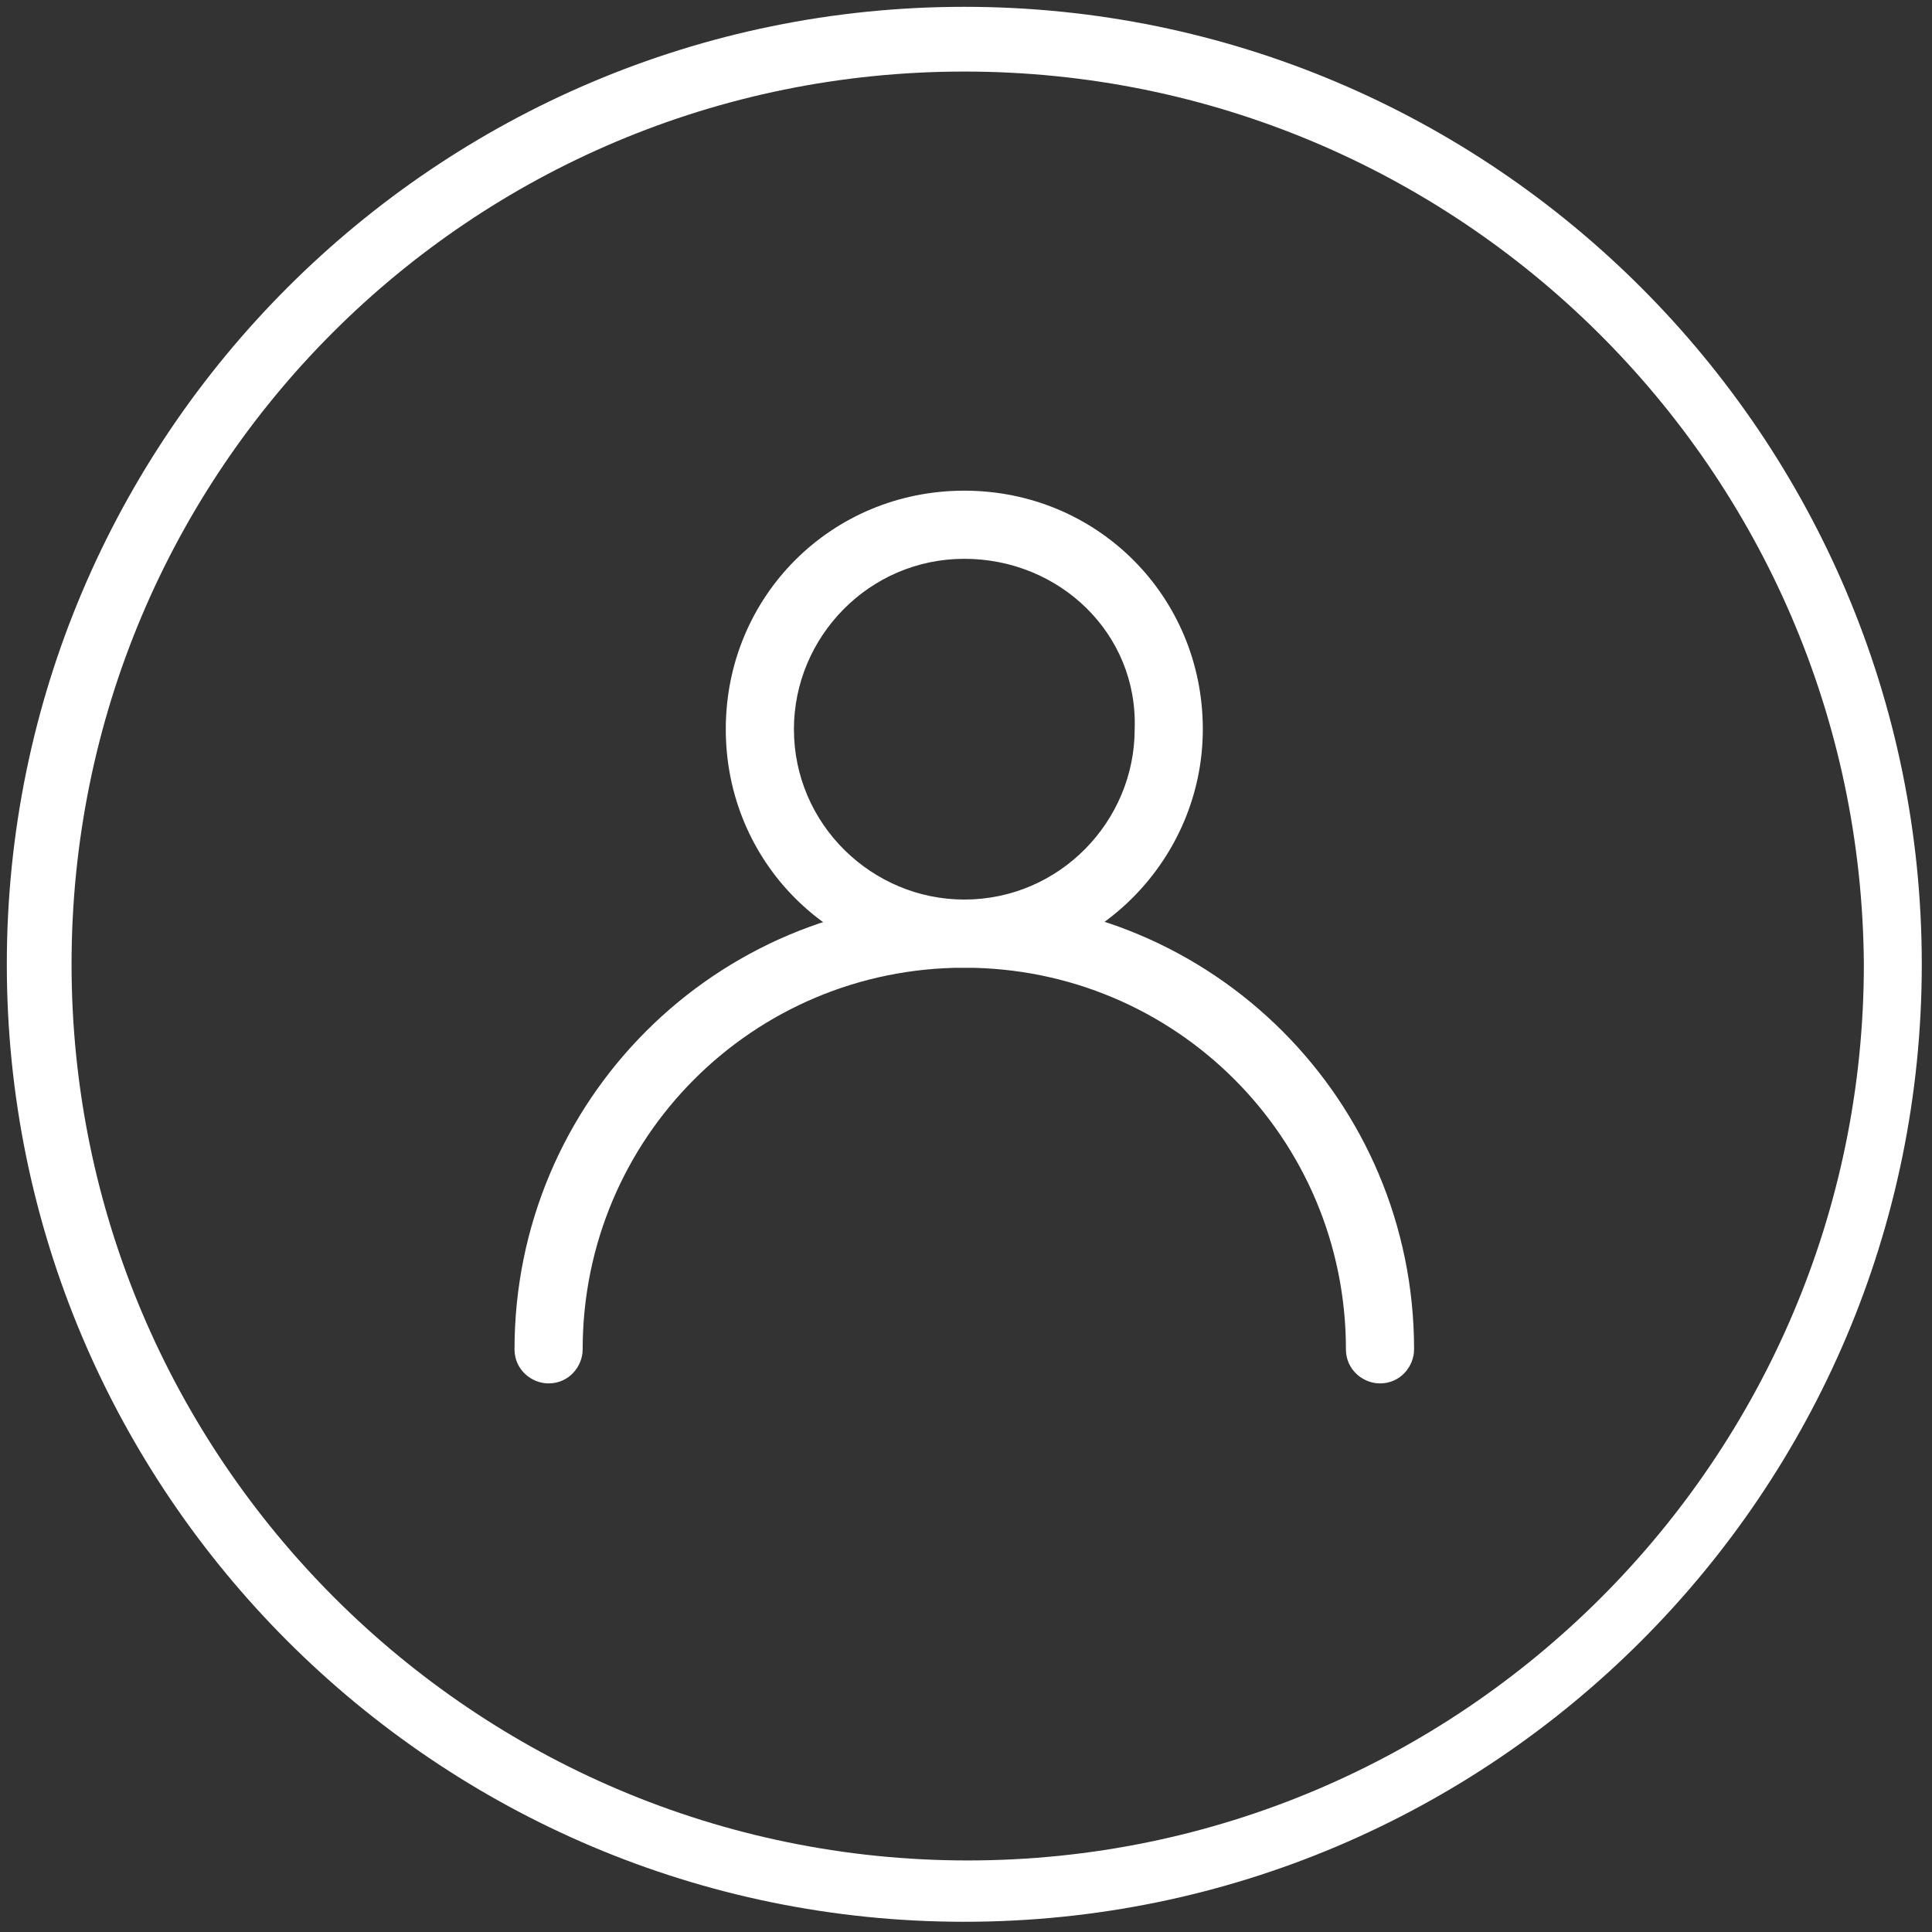
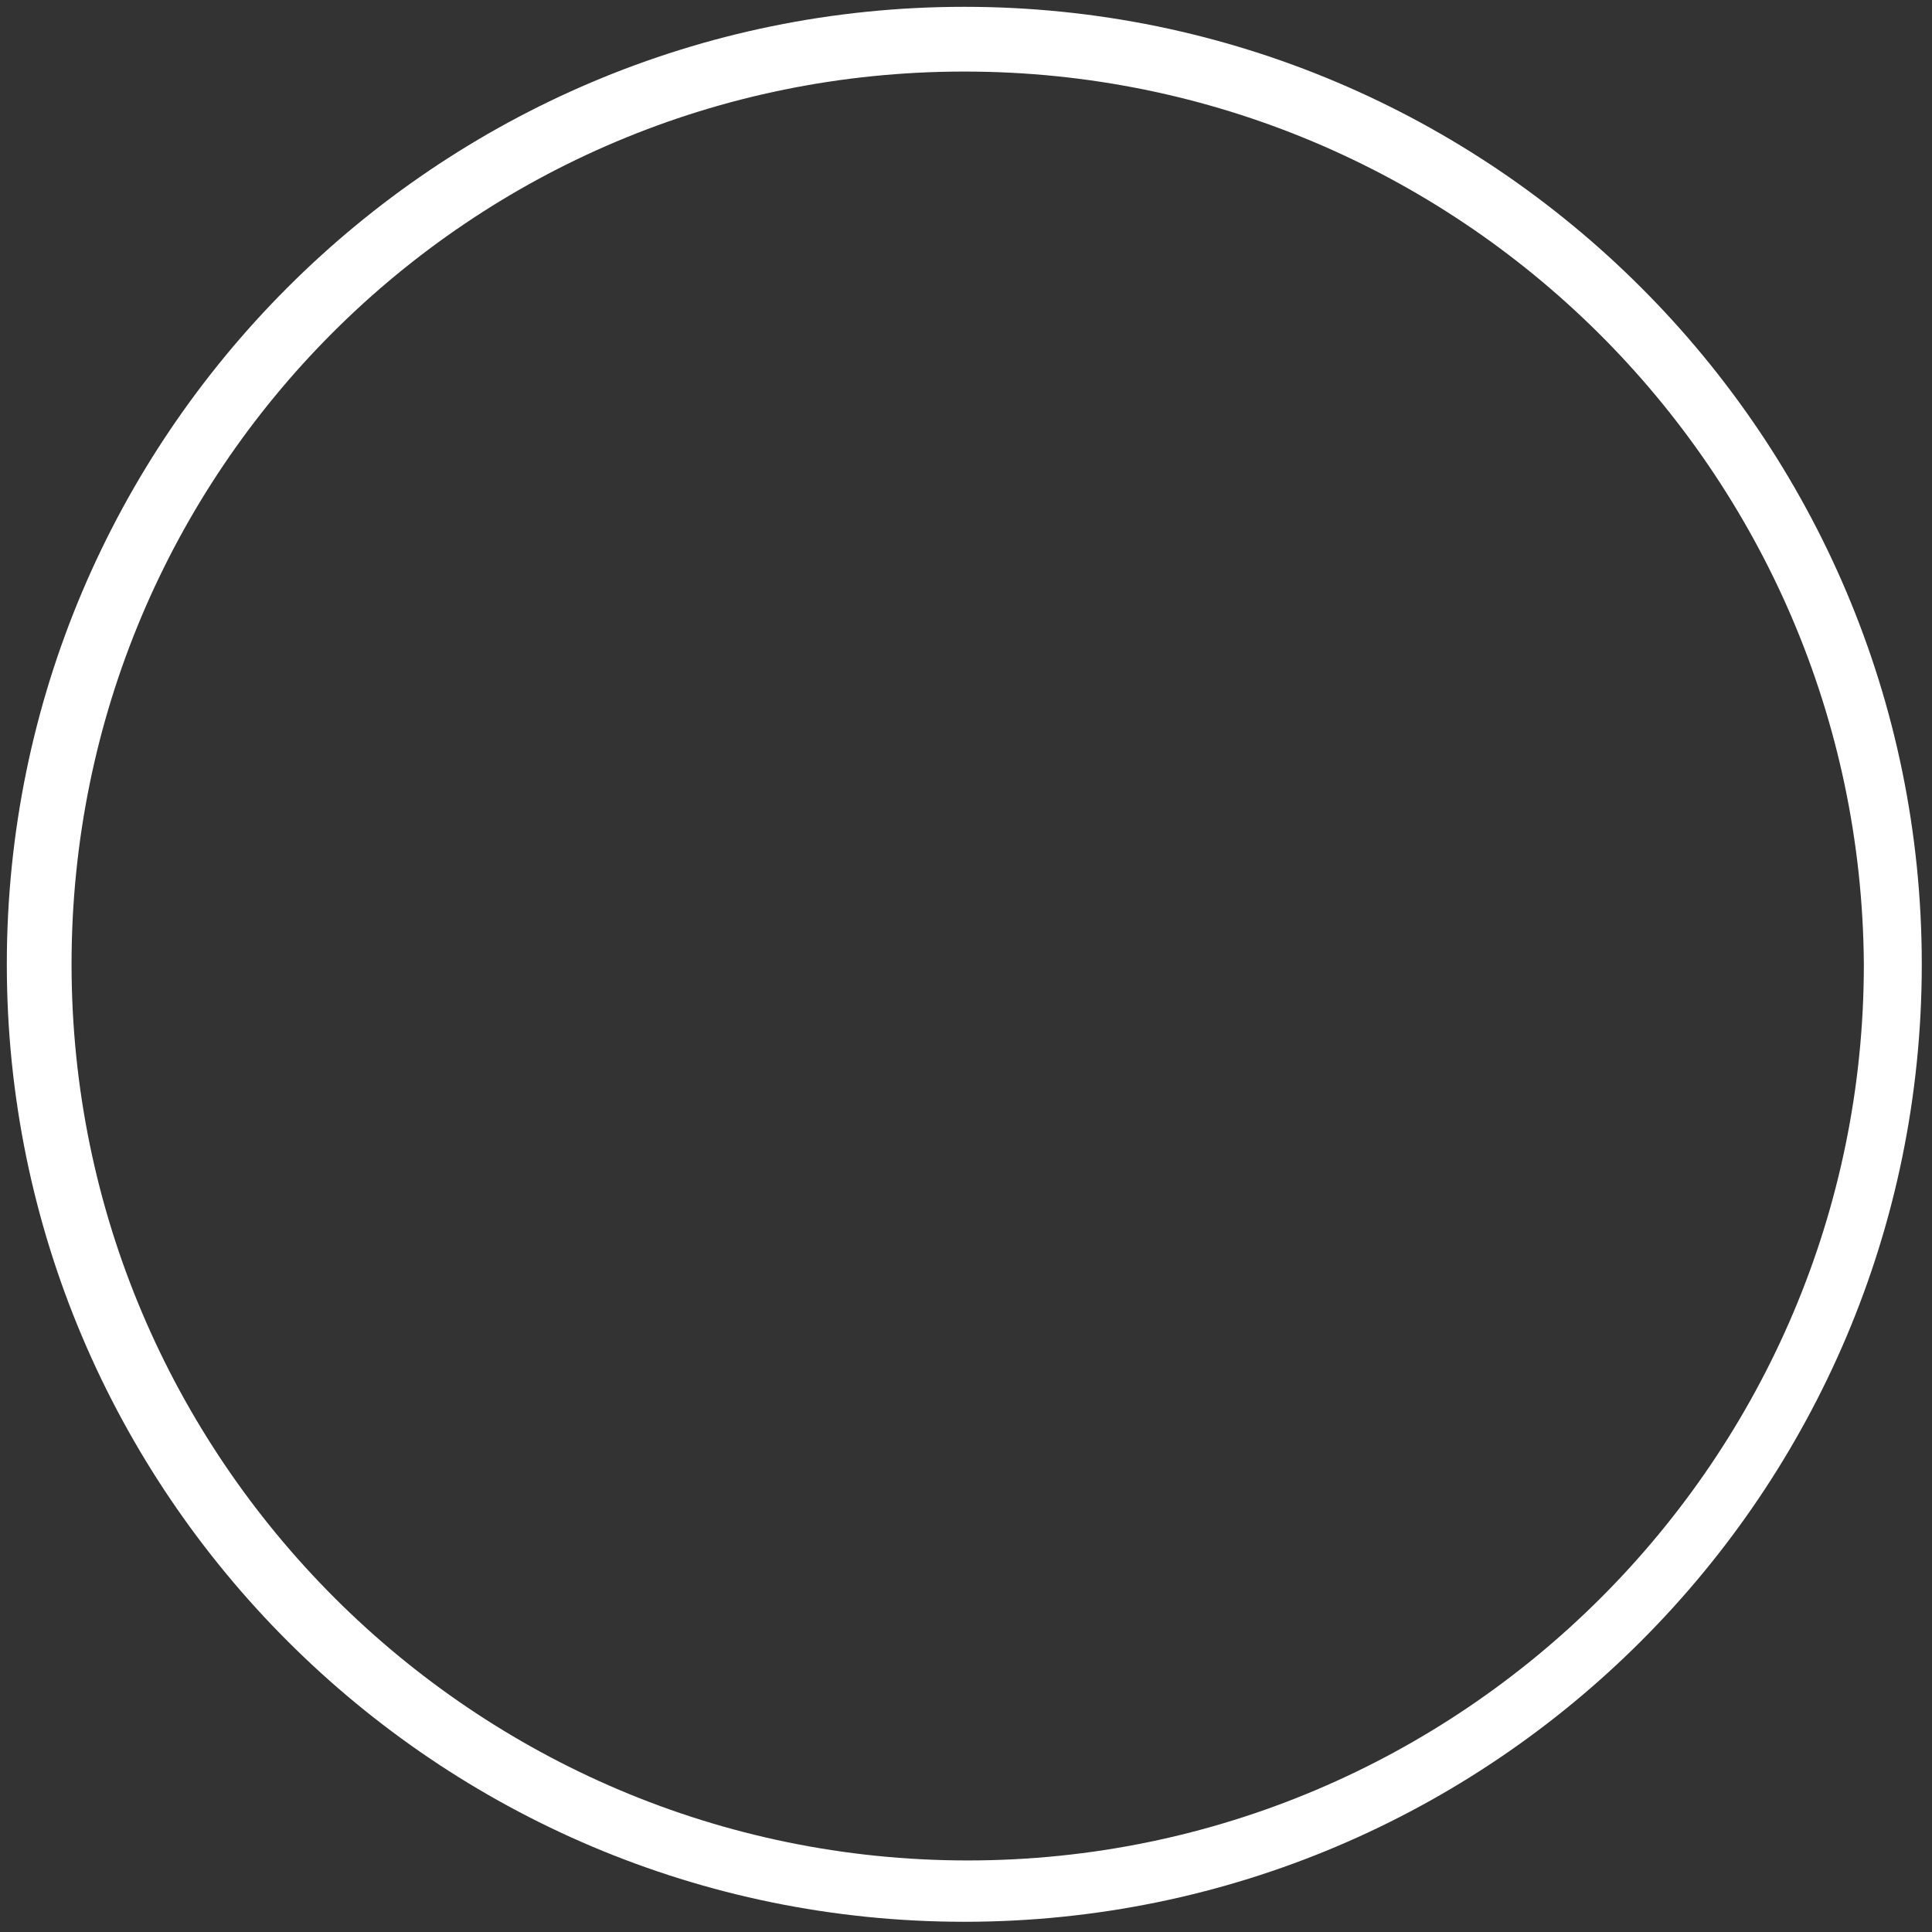
<svg xmlns="http://www.w3.org/2000/svg" version="1.1" id="Vrstva_1" x="0px" y="0px" viewBox="0 0 56.7 56.7" style="enable-background:new 0 0 56.7 56.7;" xml:space="preserve">
  <rect x="0" y="0" width="56.7" height="56.7" fill="#333333" stroke="none" />
  <style type="text/css">
	.st0{fill:#FFFFFF;}
</style>
  <g>
    <g>
      <g>
        <g>
-           <path class="st0" d="M28.3,28.4c-3.9,0-7-3.1-7-7c0-3.9,3.1-7,7-7c3.9,0,7,3.1,7,7C35.3,25.2,32.2,28.4,28.3,28.4z M28.3,16.4      c-2.8,0-5,2.3-5,5c0,2.8,2.3,5,5,5c2.8,0,5-2.3,5-5C33.4,18.6,31.1,16.4,28.3,16.4z" />
-         </g>
+           </g>
      </g>
      <g>
        <g>
-           <path class="st0" d="M40.5,40.6c-0.5,0-1-0.4-1-1c0-6.2-5-11.2-11.2-11.2c-6.2,0-11.2,5-11.2,11.2c0,0.5-0.4,1-1,1      c-0.5,0-1-0.4-1-1c0-7.3,5.9-13.2,13.2-13.2c7.3,0,13.2,5.9,13.2,13.2C41.5,40.1,41.1,40.6,40.5,40.6z" />
-         </g>
+           </g>
      </g>
    </g>
    <g>
      <path class="st0" d="M28.3,56.4c-15.5,0-28.1-12.6-28.1-28.1c0-15.5,12.6-28.1,28.1-28.1c15.5,0,28.1,12.6,28.1,28.1    C56.4,43.8,43.8,56.4,28.3,56.4z M28.3,2.1C13.8,2.1,2.1,13.8,2.1,28.3c0,14.5,11.8,26.3,26.3,26.3c14.5,0,26.3-11.8,26.3-26.3    C54.6,13.8,42.8,2.1,28.3,2.1z" />
    </g>
  </g>
</svg>